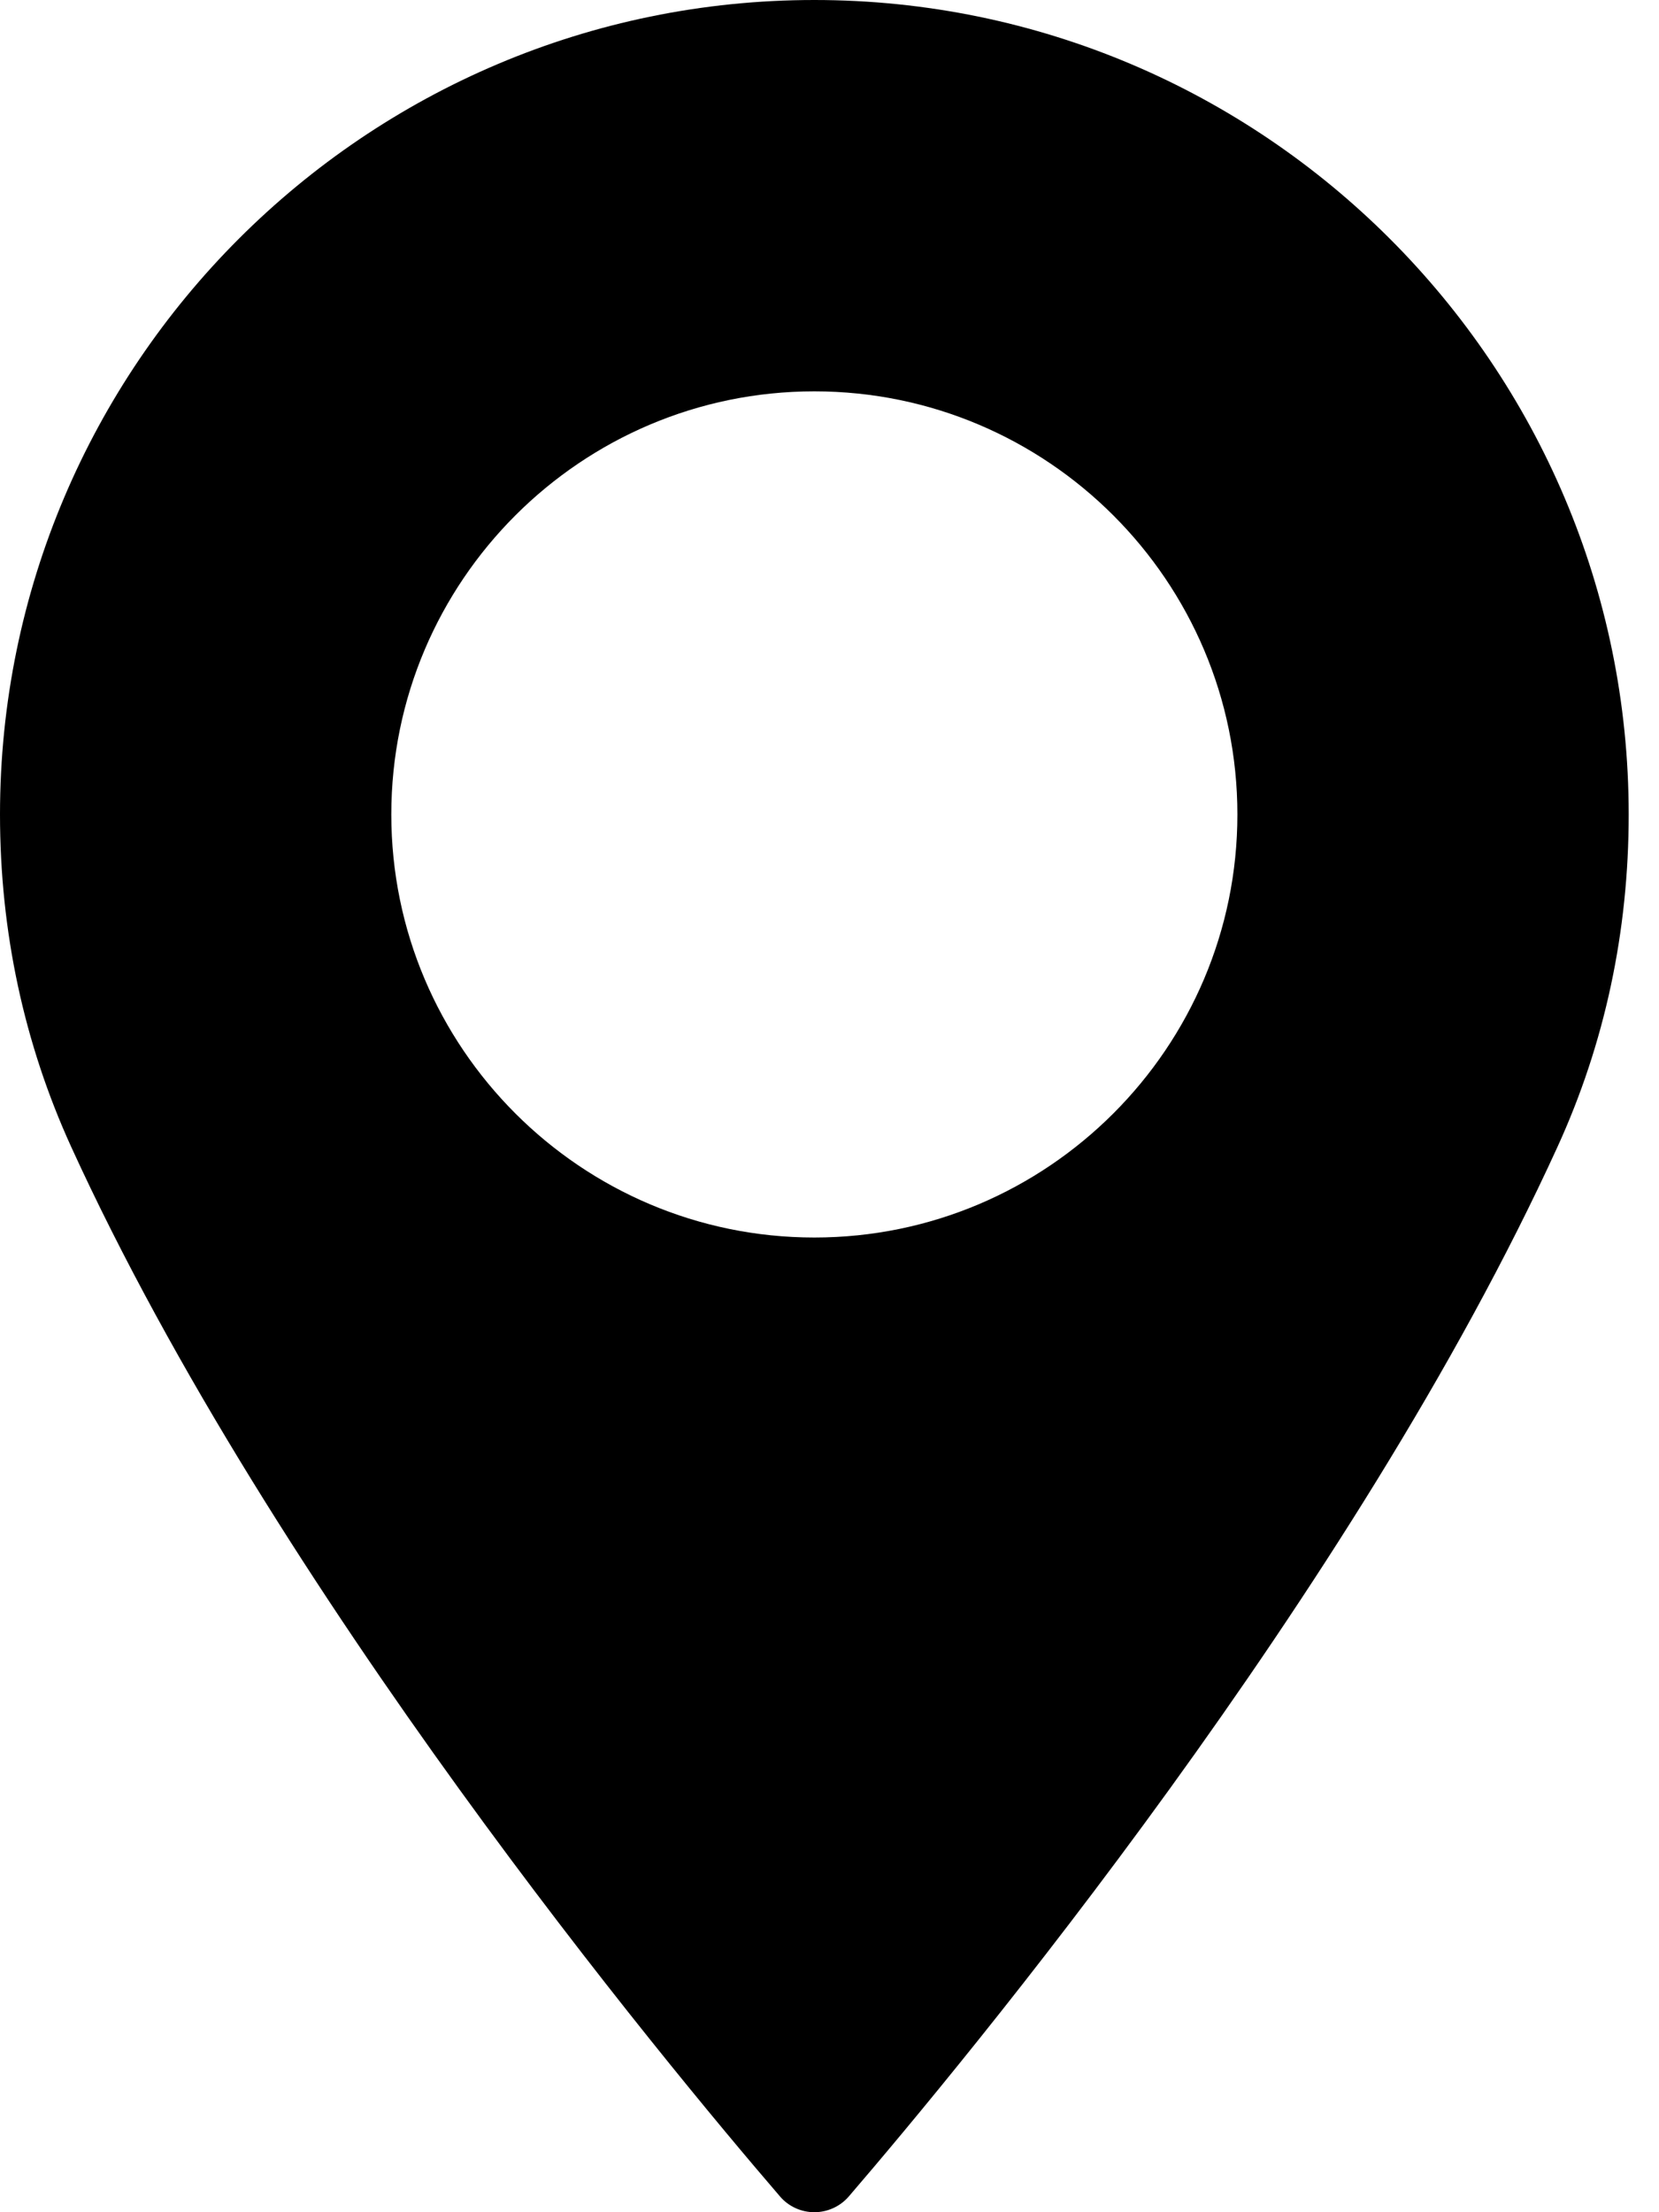
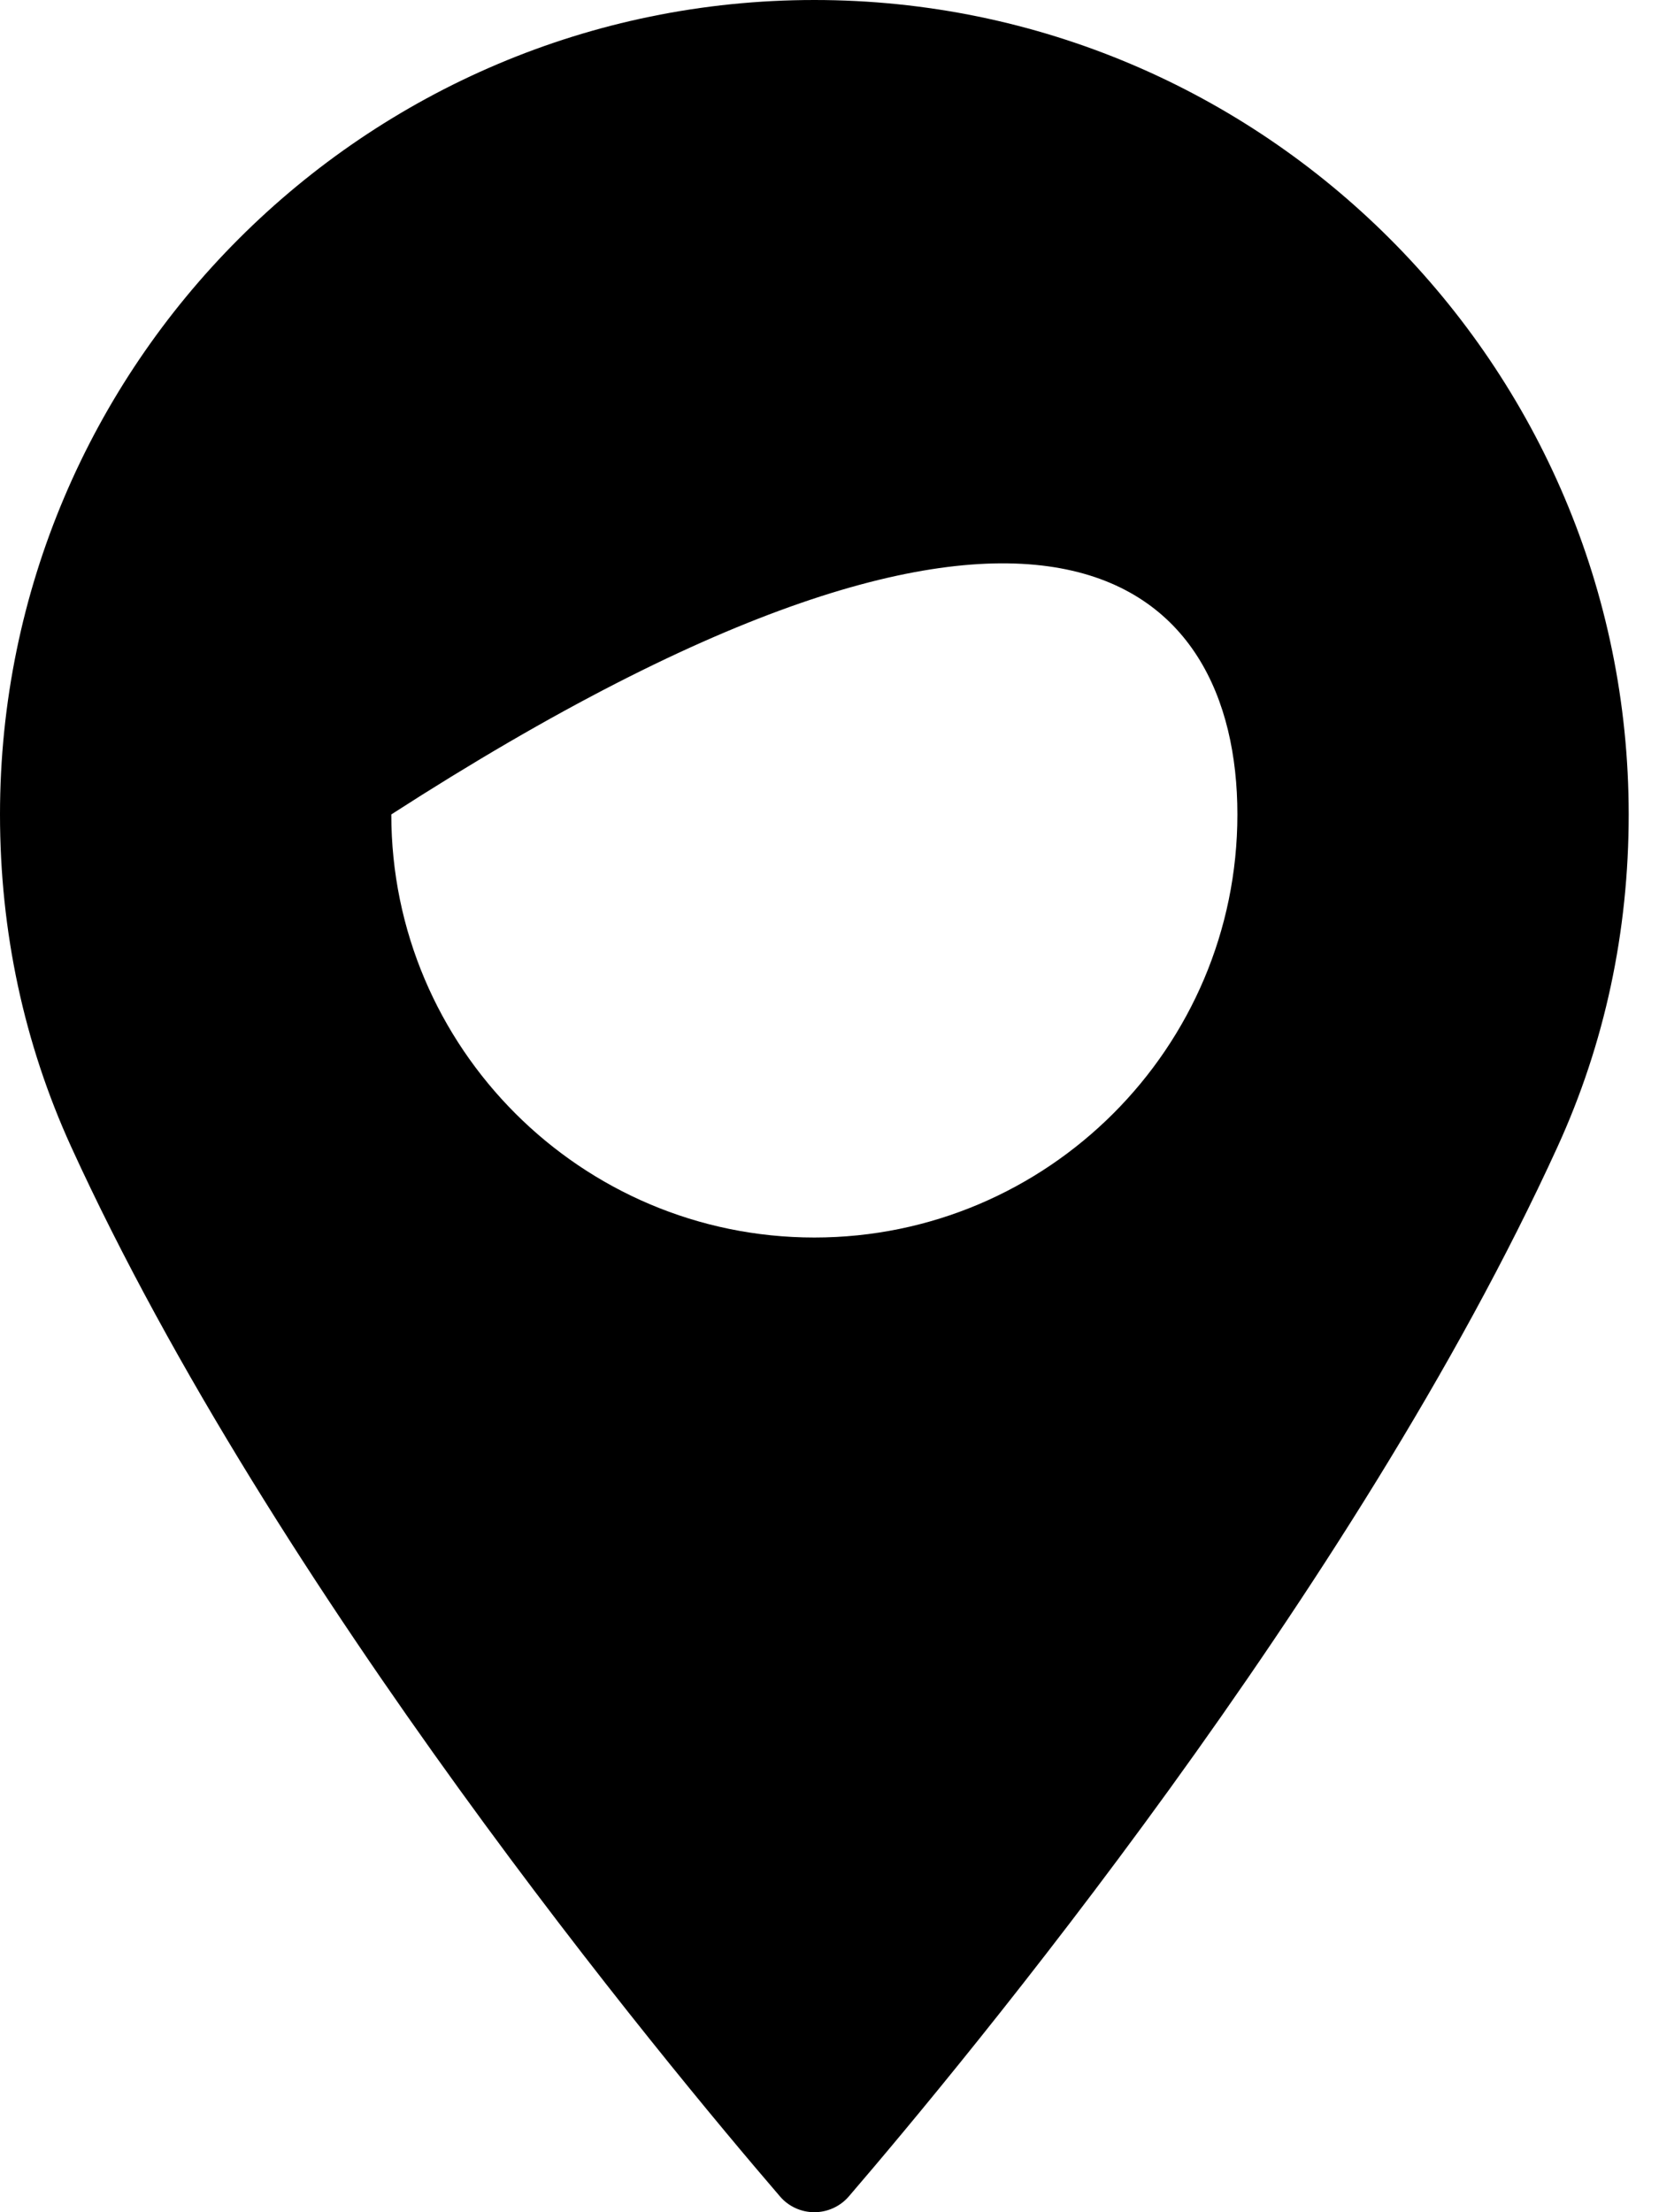
<svg xmlns="http://www.w3.org/2000/svg" width="15" height="20" viewBox="0 0 15 20" fill="none">
-   <path d="M7.363 0C3.303 0 0 3.303 0 7.363C0 8.422 0.217 9.433 0.644 10.369C2.485 14.397 6.014 18.65 7.053 19.858C7.13 19.948 7.244 20 7.363 20C7.482 20 7.596 19.948 7.674 19.858C8.711 18.651 12.241 14.398 14.082 10.369C14.51 9.433 14.726 8.422 14.726 7.363C14.726 3.303 11.423 0 7.363 0ZM7.363 11.188C5.254 11.188 3.538 9.472 3.538 7.363C3.538 5.254 5.254 3.538 7.363 3.538C9.472 3.538 11.188 5.254 11.188 7.363C11.188 9.472 9.472 11.188 7.363 11.188Z" fill="black" />
+   <path d="M7.363 0C3.303 0 0 3.303 0 7.363C0 8.422 0.217 9.433 0.644 10.369C2.485 14.397 6.014 18.65 7.053 19.858C7.13 19.948 7.244 20 7.363 20C7.482 20 7.596 19.948 7.674 19.858C8.711 18.651 12.241 14.398 14.082 10.369C14.51 9.433 14.726 8.422 14.726 7.363C14.726 3.303 11.423 0 7.363 0ZM7.363 11.188C5.254 11.188 3.538 9.472 3.538 7.363C9.472 3.538 11.188 5.254 11.188 7.363C11.188 9.472 9.472 11.188 7.363 11.188Z" fill="black" />
</svg>